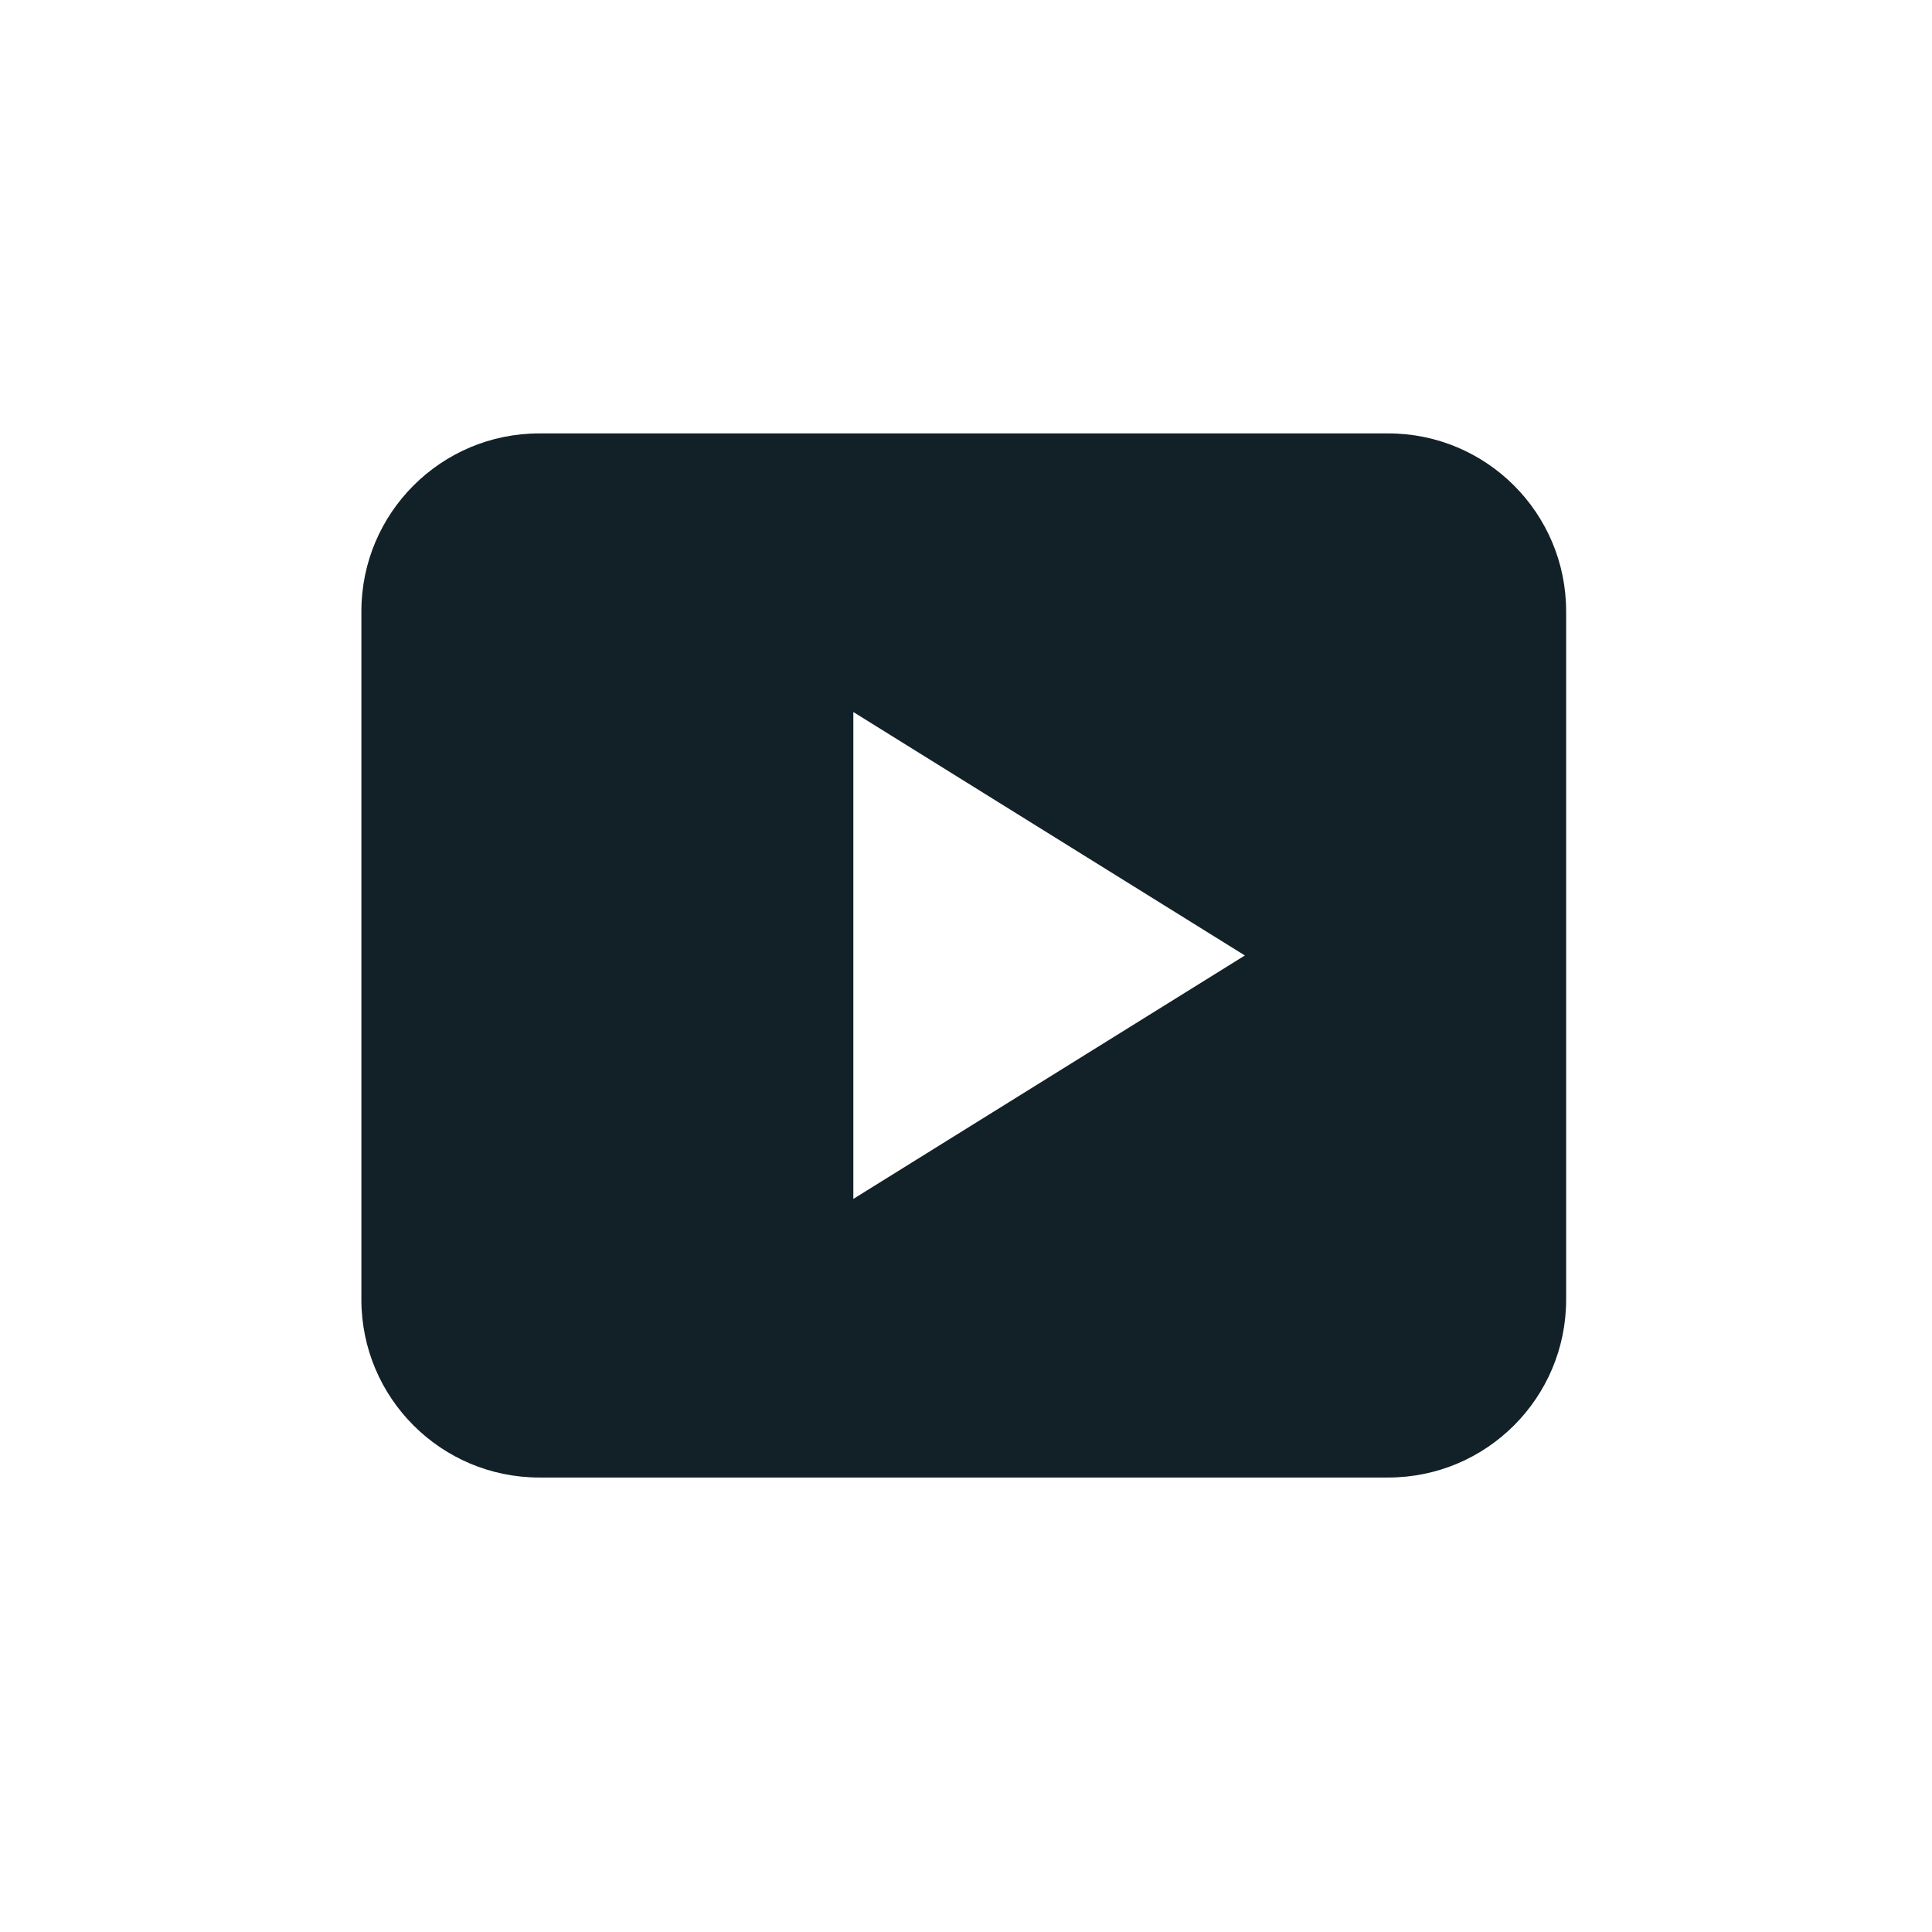
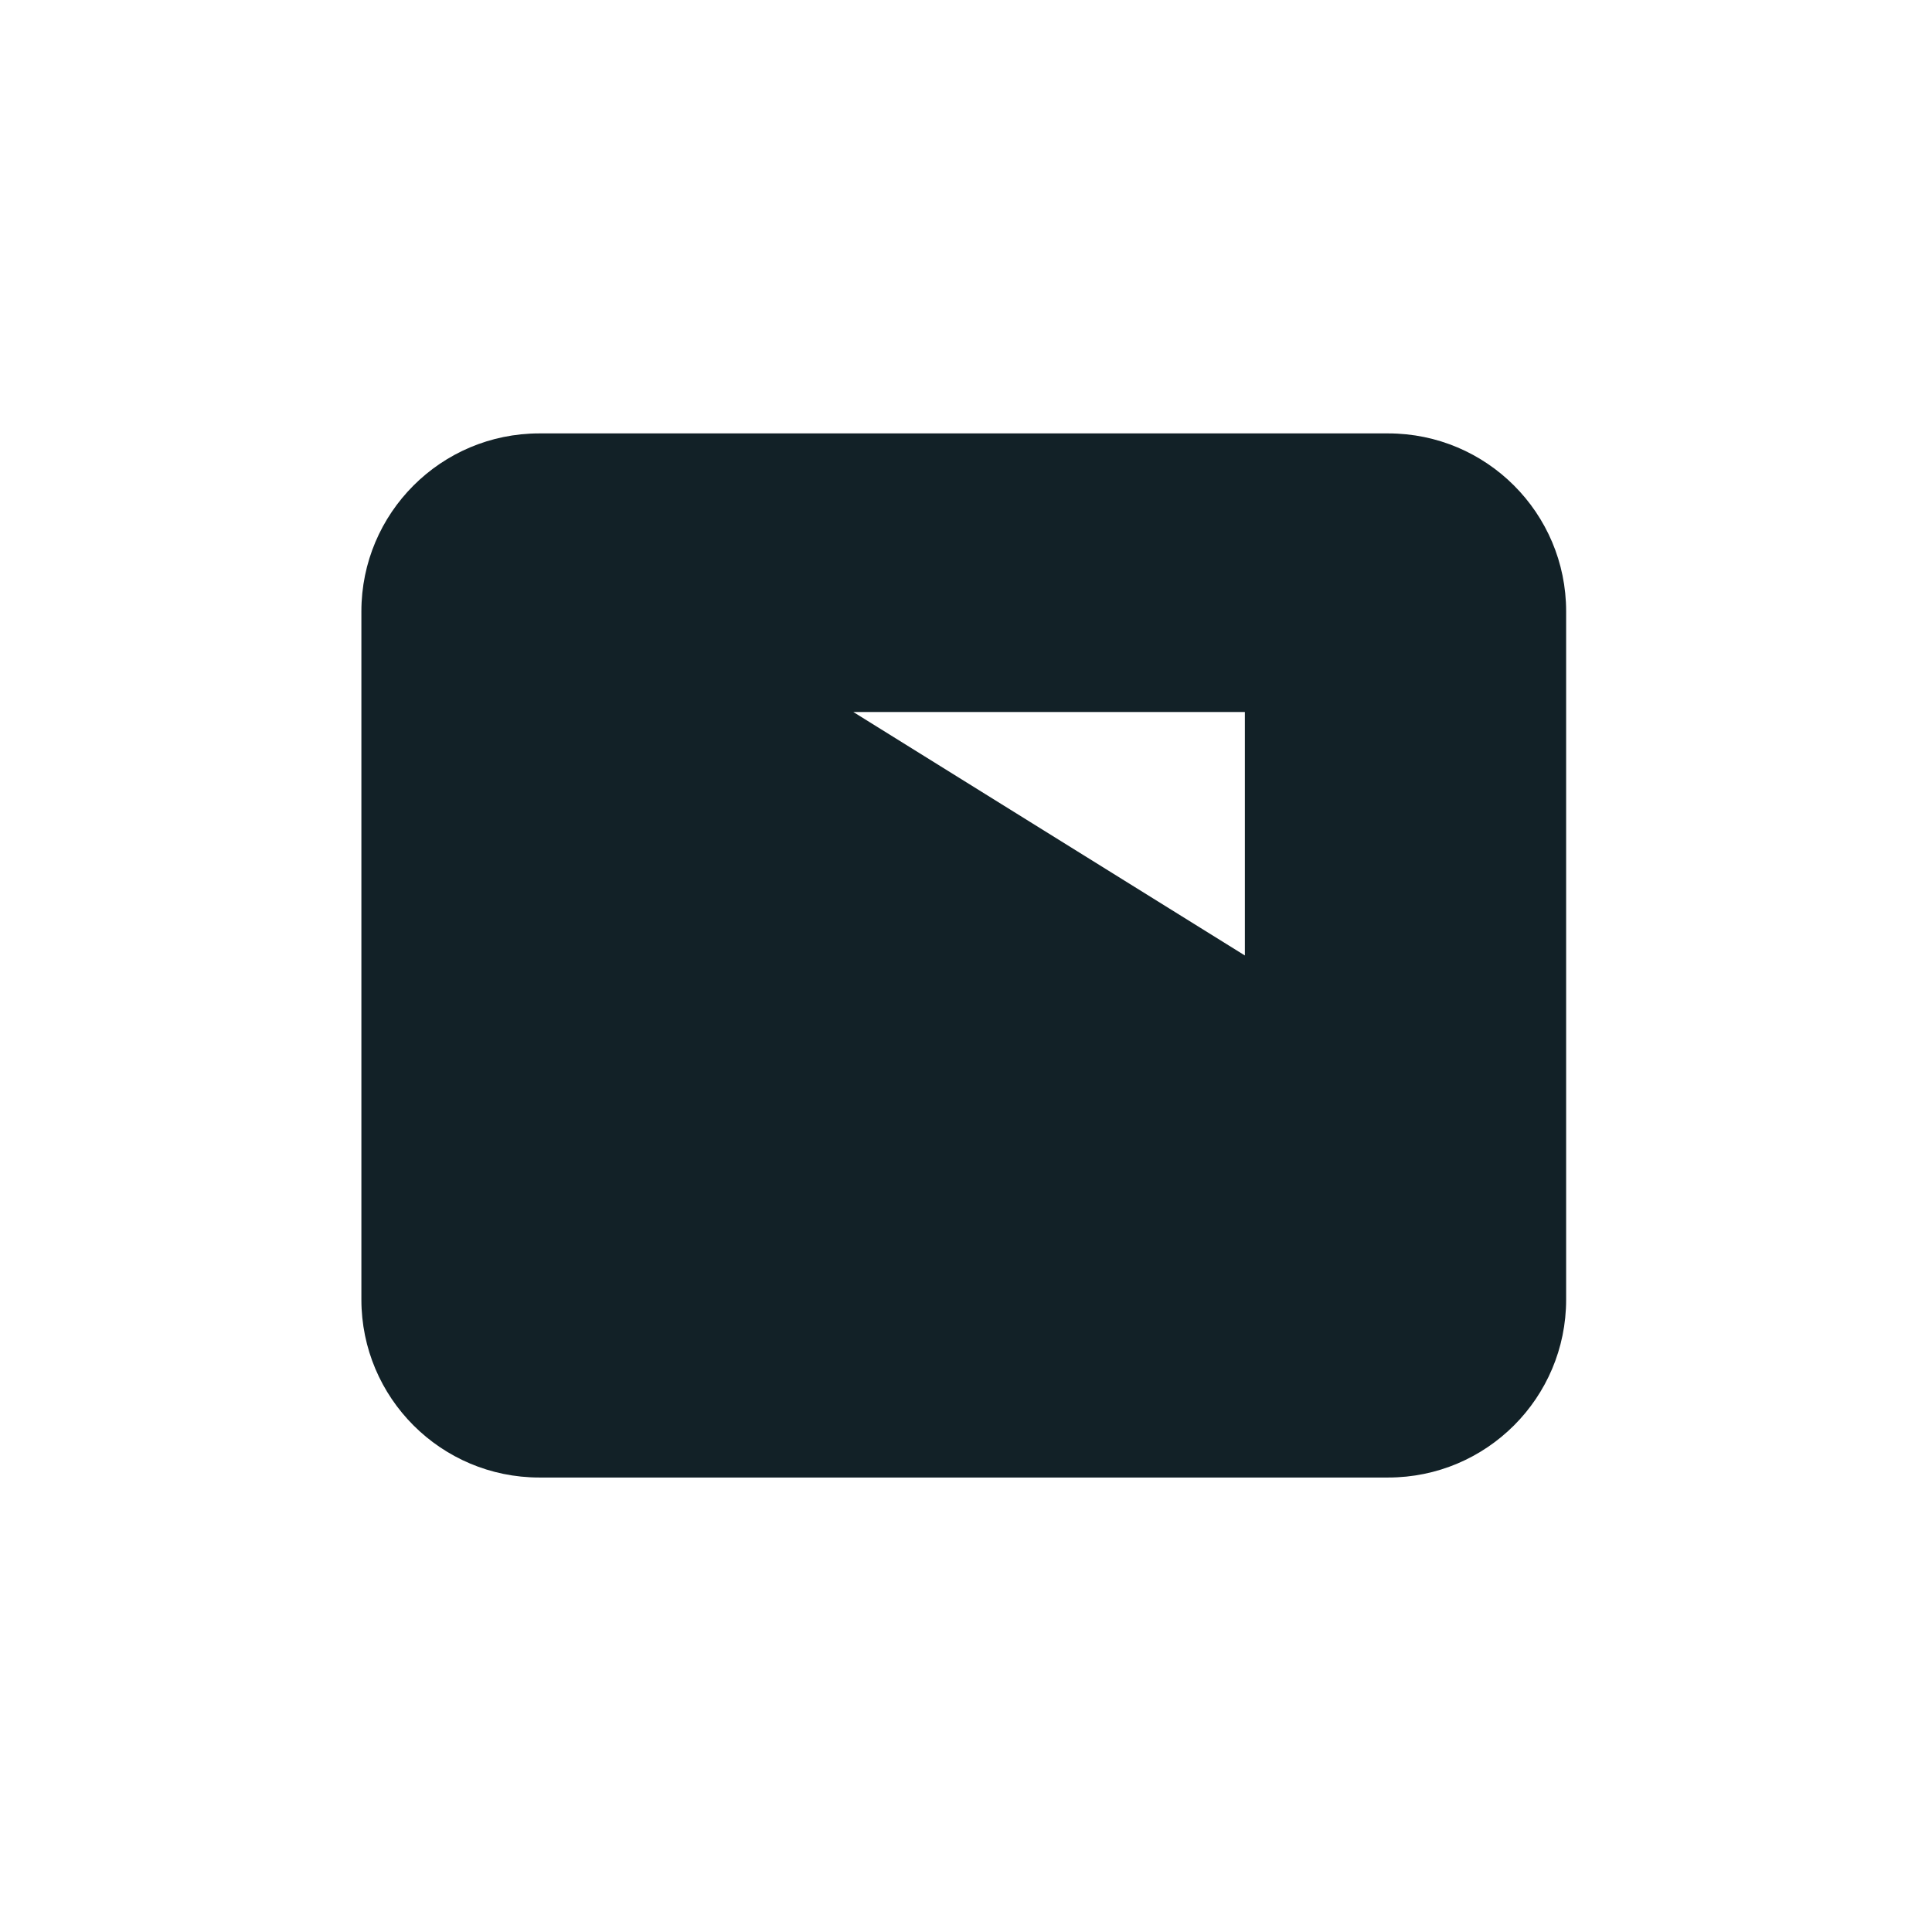
<svg xmlns="http://www.w3.org/2000/svg" width="76" height="76" viewBox="0 0 76 76" fill="none">
-   <path fill-rule="evenodd" clip-rule="evenodd" d="M21.216 17.049C17.35 17.049 14.216 20.183 14.216 24.049V51.122C14.216 54.988 17.35 58.122 21.216 58.122H54.608C58.474 58.122 61.608 54.988 61.608 51.122V24.049C61.608 20.183 58.474 17.049 54.608 17.049H21.216ZM33.568 28.009L48.97 37.586L33.568 47.162V28.009Z" fill="#122127" />
+   <path fill-rule="evenodd" clip-rule="evenodd" d="M21.216 17.049C17.35 17.049 14.216 20.183 14.216 24.049V51.122C14.216 54.988 17.35 58.122 21.216 58.122H54.608C58.474 58.122 61.608 54.988 61.608 51.122V24.049C61.608 20.183 58.474 17.049 54.608 17.049H21.216ZM33.568 28.009L48.97 37.586V28.009Z" fill="#122127" />
</svg>